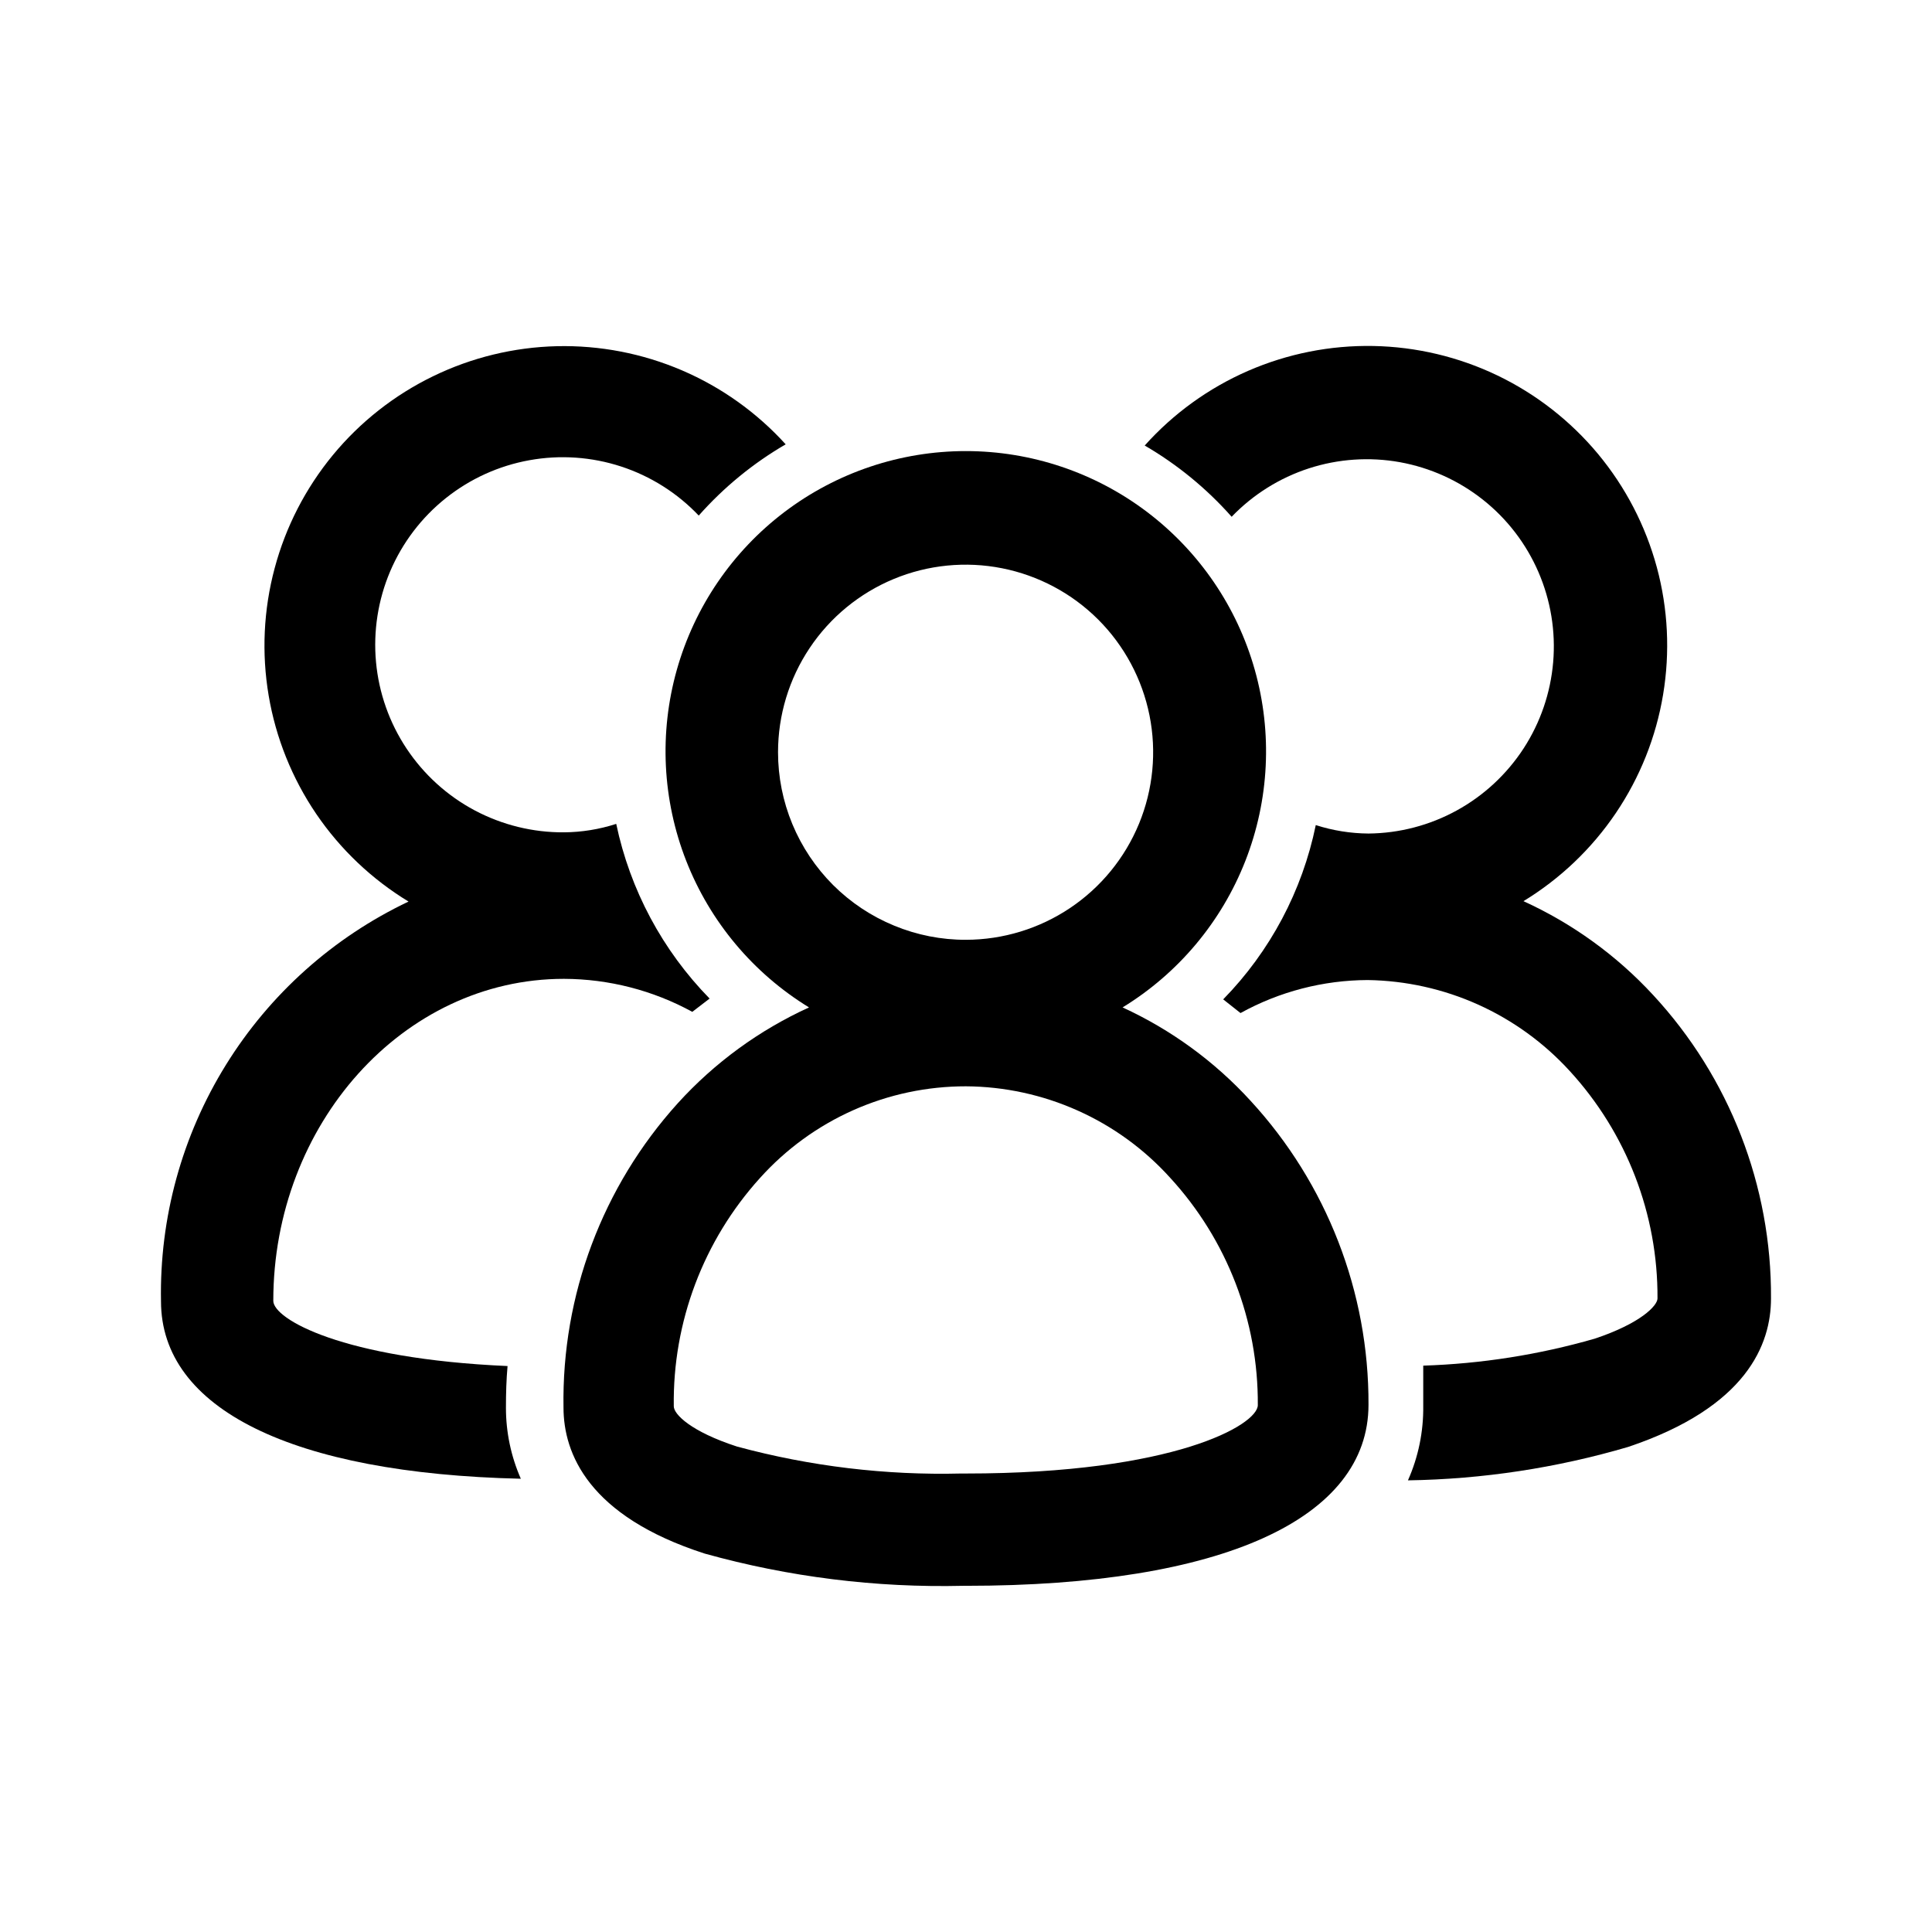
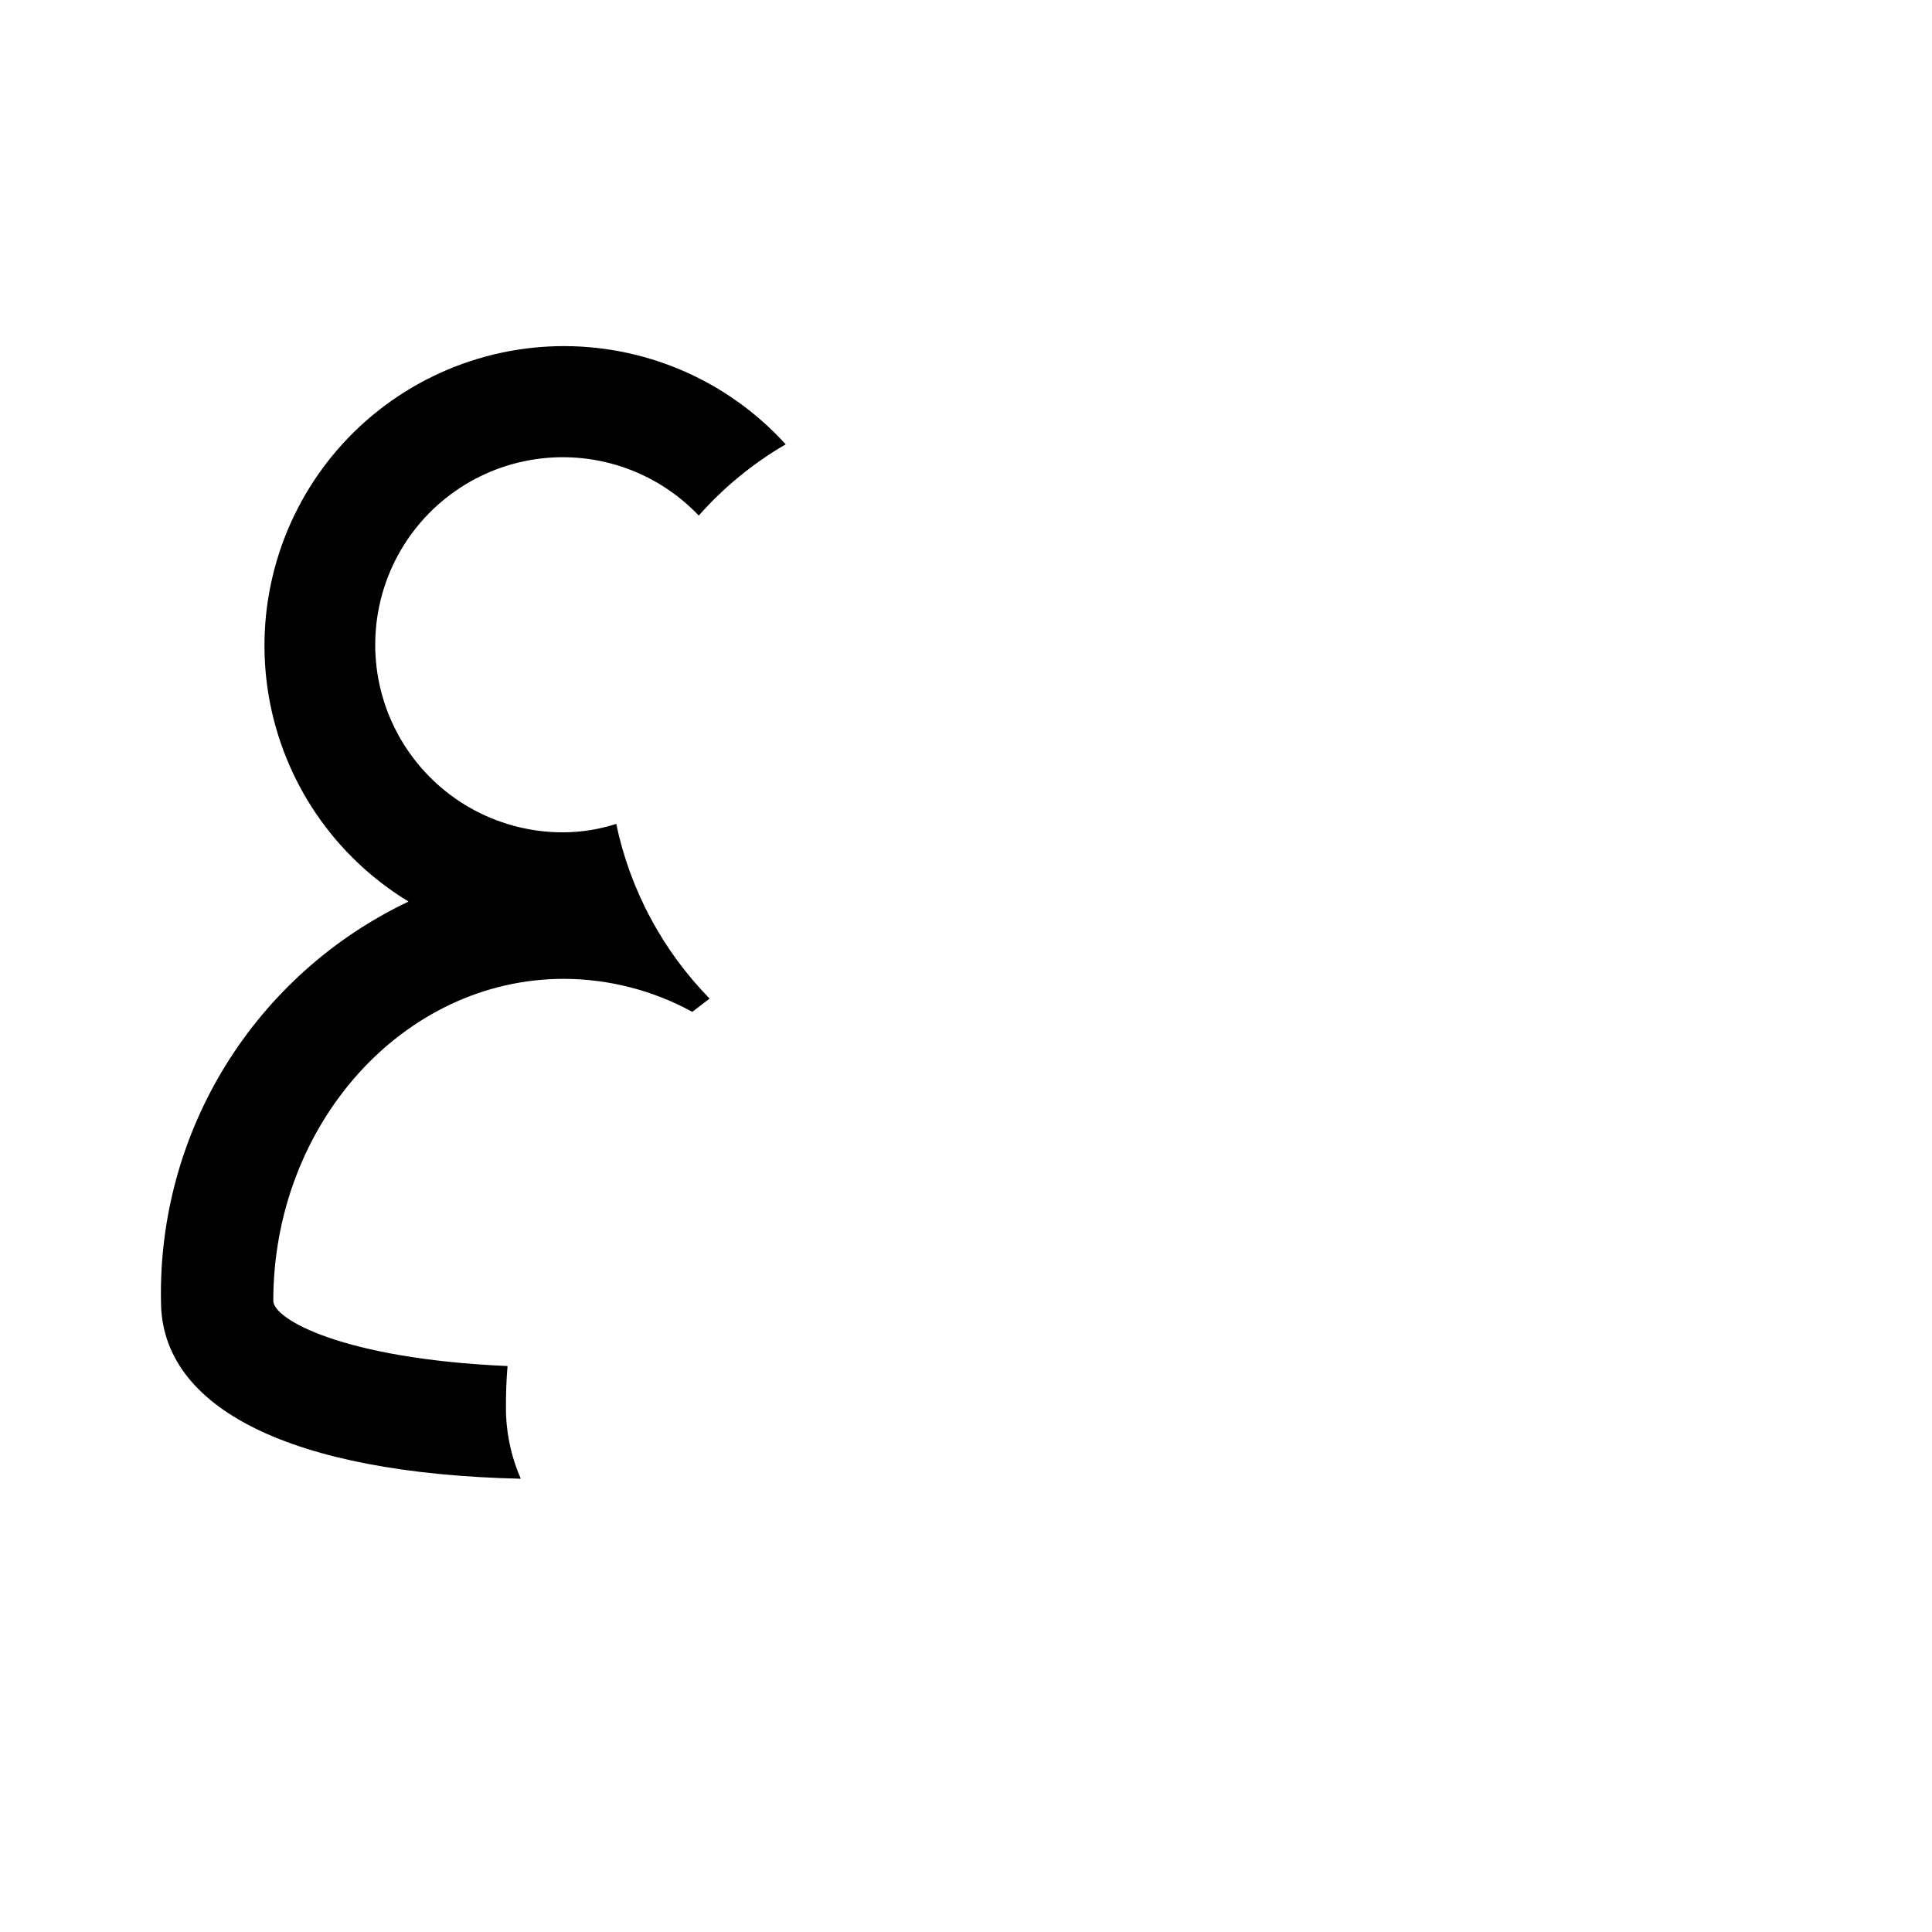
<svg xmlns="http://www.w3.org/2000/svg" width="48" height="48" viewBox="0 0 48 48" fill="none">
  <path d="M12.61 33.939C8.5 33.759 6.79 32.769 6.79 32.319C6.79 27.939 10.01 24.319 14.01 24.319C15.125 24.322 16.222 24.604 17.2 25.139L17.63 24.809C16.459 23.613 15.654 22.107 15.31 20.469C14.89 20.605 14.452 20.676 14.01 20.679C13.238 20.684 12.476 20.496 11.794 20.134C11.112 19.771 10.531 19.244 10.103 18.601C9.675 17.958 9.413 17.218 9.342 16.449C9.271 15.68 9.392 14.905 9.694 14.194C9.997 13.483 10.471 12.859 11.075 12.377C11.679 11.895 12.393 11.571 13.153 11.434C13.914 11.296 14.696 11.35 15.431 11.59C16.165 11.83 16.828 12.249 17.36 12.809C17.981 12.108 18.71 11.51 19.52 11.039C18.803 10.249 17.924 9.622 16.943 9.201C15.962 8.781 14.902 8.576 13.835 8.601C12.768 8.627 11.719 8.881 10.759 9.348C9.799 9.814 8.95 10.482 8.271 11.305C7.592 12.129 7.098 13.088 6.823 14.12C6.547 15.151 6.497 16.229 6.675 17.282C6.853 18.334 7.256 19.336 7.855 20.219C8.455 21.102 9.238 21.845 10.15 22.399C8.278 23.288 6.703 24.697 5.612 26.458C4.521 28.219 3.961 30.258 4 32.329C4 34.999 7.25 36.609 12.94 36.739C12.696 36.184 12.57 35.585 12.57 34.979C12.57 34.609 12.58 34.279 12.61 33.939Z" fill="black" />
-   <path d="M41.07 24.719C40.162 23.736 39.067 22.944 37.85 22.389C38.763 21.833 39.545 21.087 40.144 20.202C40.743 19.316 41.144 18.312 41.319 17.258C41.495 16.203 41.442 15.124 41.163 14.092C40.883 13.06 40.385 12.1 39.702 11.278C39.019 10.457 38.166 9.791 37.203 9.328C36.24 8.866 35.188 8.616 34.119 8.596C33.05 8.576 31.99 8.787 31.01 9.213C30.03 9.64 29.153 10.273 28.44 11.069C29.25 11.54 29.979 12.138 30.6 12.839C31.131 12.286 31.791 11.873 32.52 11.636C33.249 11.4 34.026 11.347 34.781 11.483C35.535 11.62 36.244 11.94 36.845 12.417C37.446 12.893 37.919 13.511 38.223 14.215C38.527 14.919 38.653 15.687 38.588 16.451C38.523 17.215 38.271 17.952 37.853 18.595C37.435 19.237 36.864 19.767 36.192 20.136C35.52 20.505 34.767 20.702 34 20.709C33.555 20.706 33.114 20.635 32.69 20.499C32.355 22.133 31.556 23.637 30.39 24.829L30.82 25.169C31.788 24.635 32.874 24.353 33.98 24.349C34.927 24.363 35.861 24.571 36.724 24.959C37.587 25.348 38.362 25.91 39 26.609C40.413 28.15 41.192 30.168 41.18 32.259C41.18 32.439 40.76 32.879 39.62 33.259C38.233 33.658 36.802 33.883 35.36 33.929C35.36 34.249 35.36 34.569 35.36 34.929C35.368 35.566 35.239 36.197 34.98 36.779C36.833 36.751 38.672 36.471 40.45 35.949C43.4 34.959 44 33.399 44 32.259C44.017 29.465 42.969 26.769 41.07 24.719Z" fill="black" />
-   <path d="M27.89 25.029C29.277 24.18 30.348 22.902 30.941 21.388C31.534 19.874 31.616 18.208 31.175 16.643C30.735 15.079 29.794 13.701 28.498 12.719C27.202 11.738 25.621 11.207 23.995 11.207C22.369 11.207 20.788 11.738 19.492 12.719C18.196 13.701 17.256 15.079 16.815 16.643C16.374 18.208 16.456 19.874 17.049 21.388C17.642 22.902 18.713 24.18 20.1 25.029C18.863 25.593 17.754 26.402 16.84 27.409C14.969 29.478 13.954 32.18 14 34.969C14 36.109 14.62 37.669 17.51 38.599C19.599 39.181 21.762 39.45 23.93 39.399H24C30.38 39.399 34 37.729 34 34.899C34.011 32.103 32.964 29.406 31.07 27.349C30.176 26.371 29.095 25.582 27.89 25.029ZM19.33 18.689C19.33 17.768 19.603 16.867 20.115 16.101C20.626 15.335 21.354 14.738 22.204 14.385C23.055 14.032 23.992 13.939 24.895 14.118C25.799 14.297 26.63 14.74 27.282 15.39C27.934 16.041 28.378 16.871 28.559 17.774C28.74 18.677 28.649 19.614 28.298 20.466C27.947 21.317 27.351 22.046 26.586 22.559C25.821 23.072 24.921 23.347 24 23.349C23.387 23.351 22.78 23.231 22.214 22.997C21.647 22.764 21.132 22.421 20.698 21.988C20.265 21.555 19.921 21.041 19.686 20.475C19.451 19.909 19.33 19.302 19.33 18.689ZM24 36.609H23.88C22.001 36.656 20.125 36.43 18.31 35.939C17.17 35.569 16.74 35.139 16.74 34.939C16.711 32.847 17.476 30.821 18.88 29.269C19.525 28.551 20.315 27.976 21.197 27.583C22.079 27.19 23.034 26.988 24 26.989C24.956 26.995 25.901 27.2 26.774 27.591C27.647 27.981 28.429 28.55 29.07 29.259C30.485 30.799 31.264 32.818 31.25 34.909C31.25 35.399 29.17 36.609 24 36.609Z" fill="black" />
</svg>